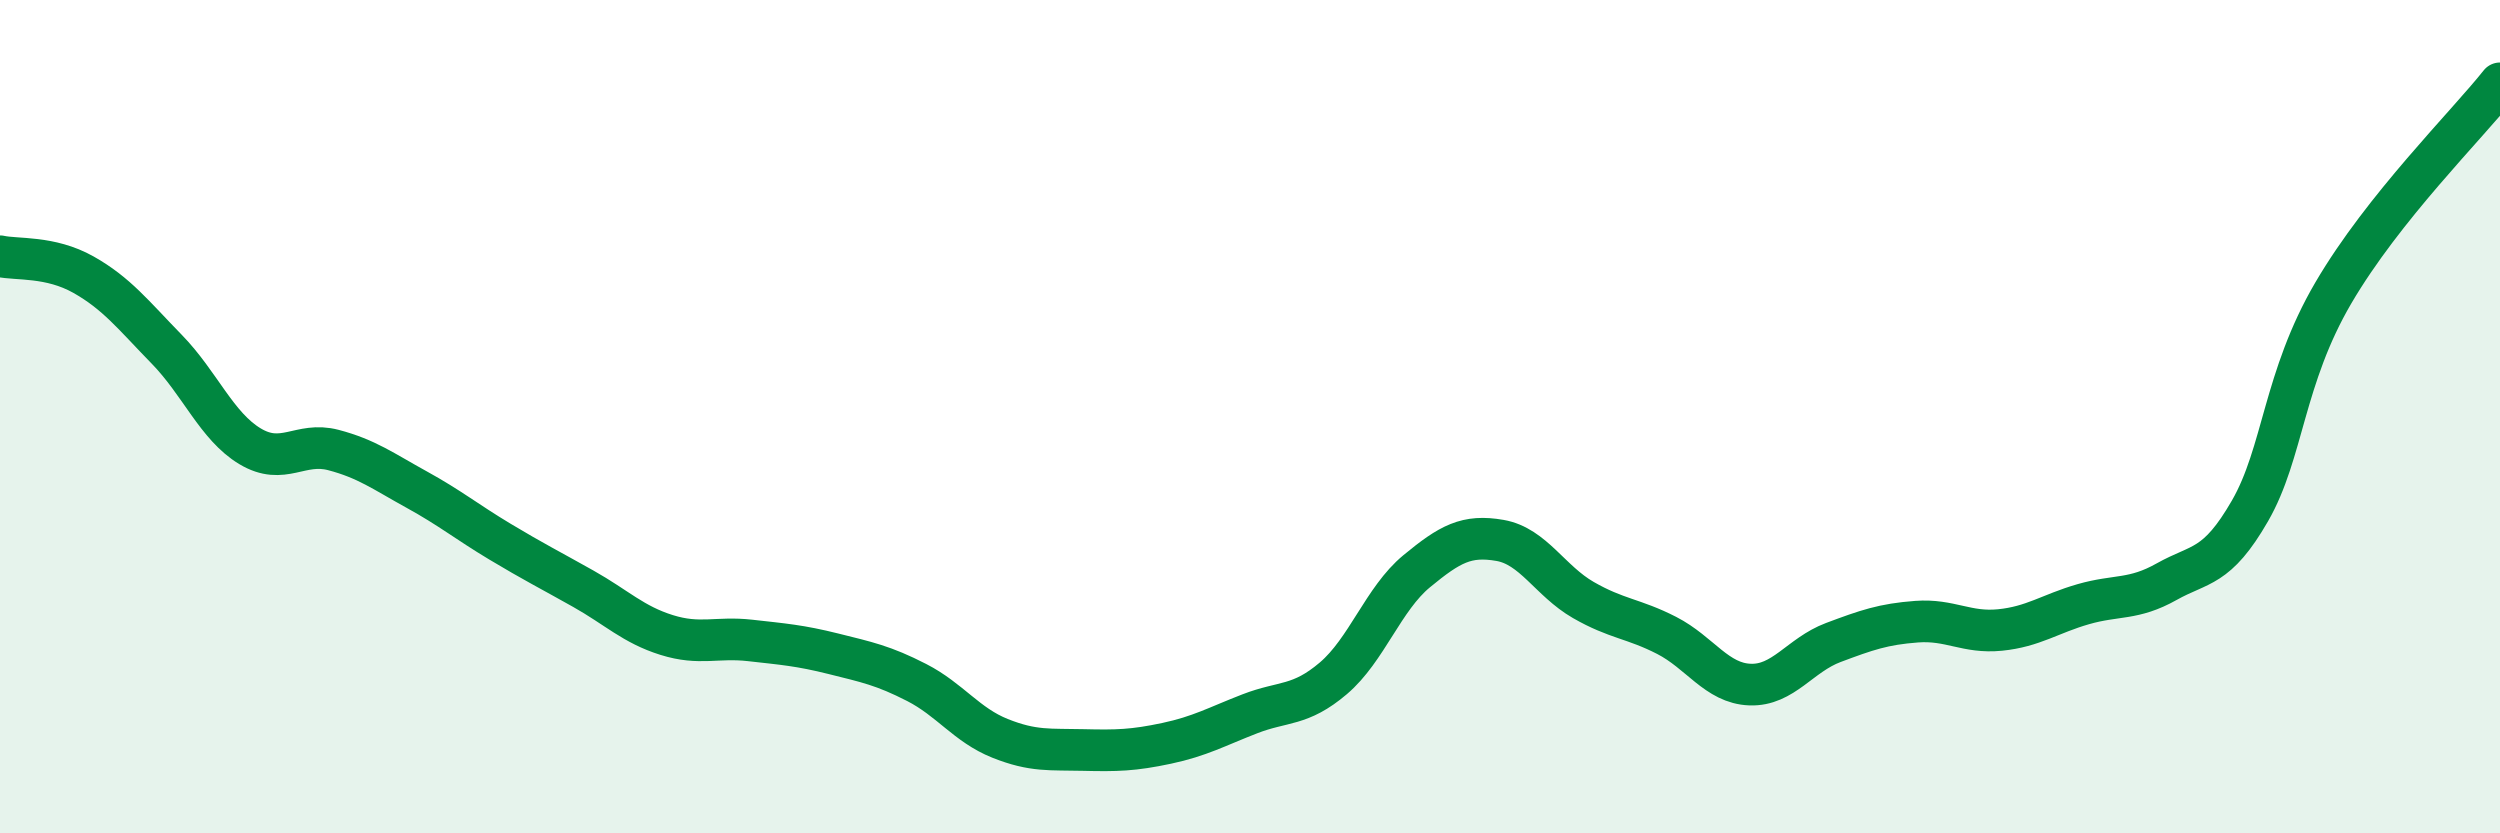
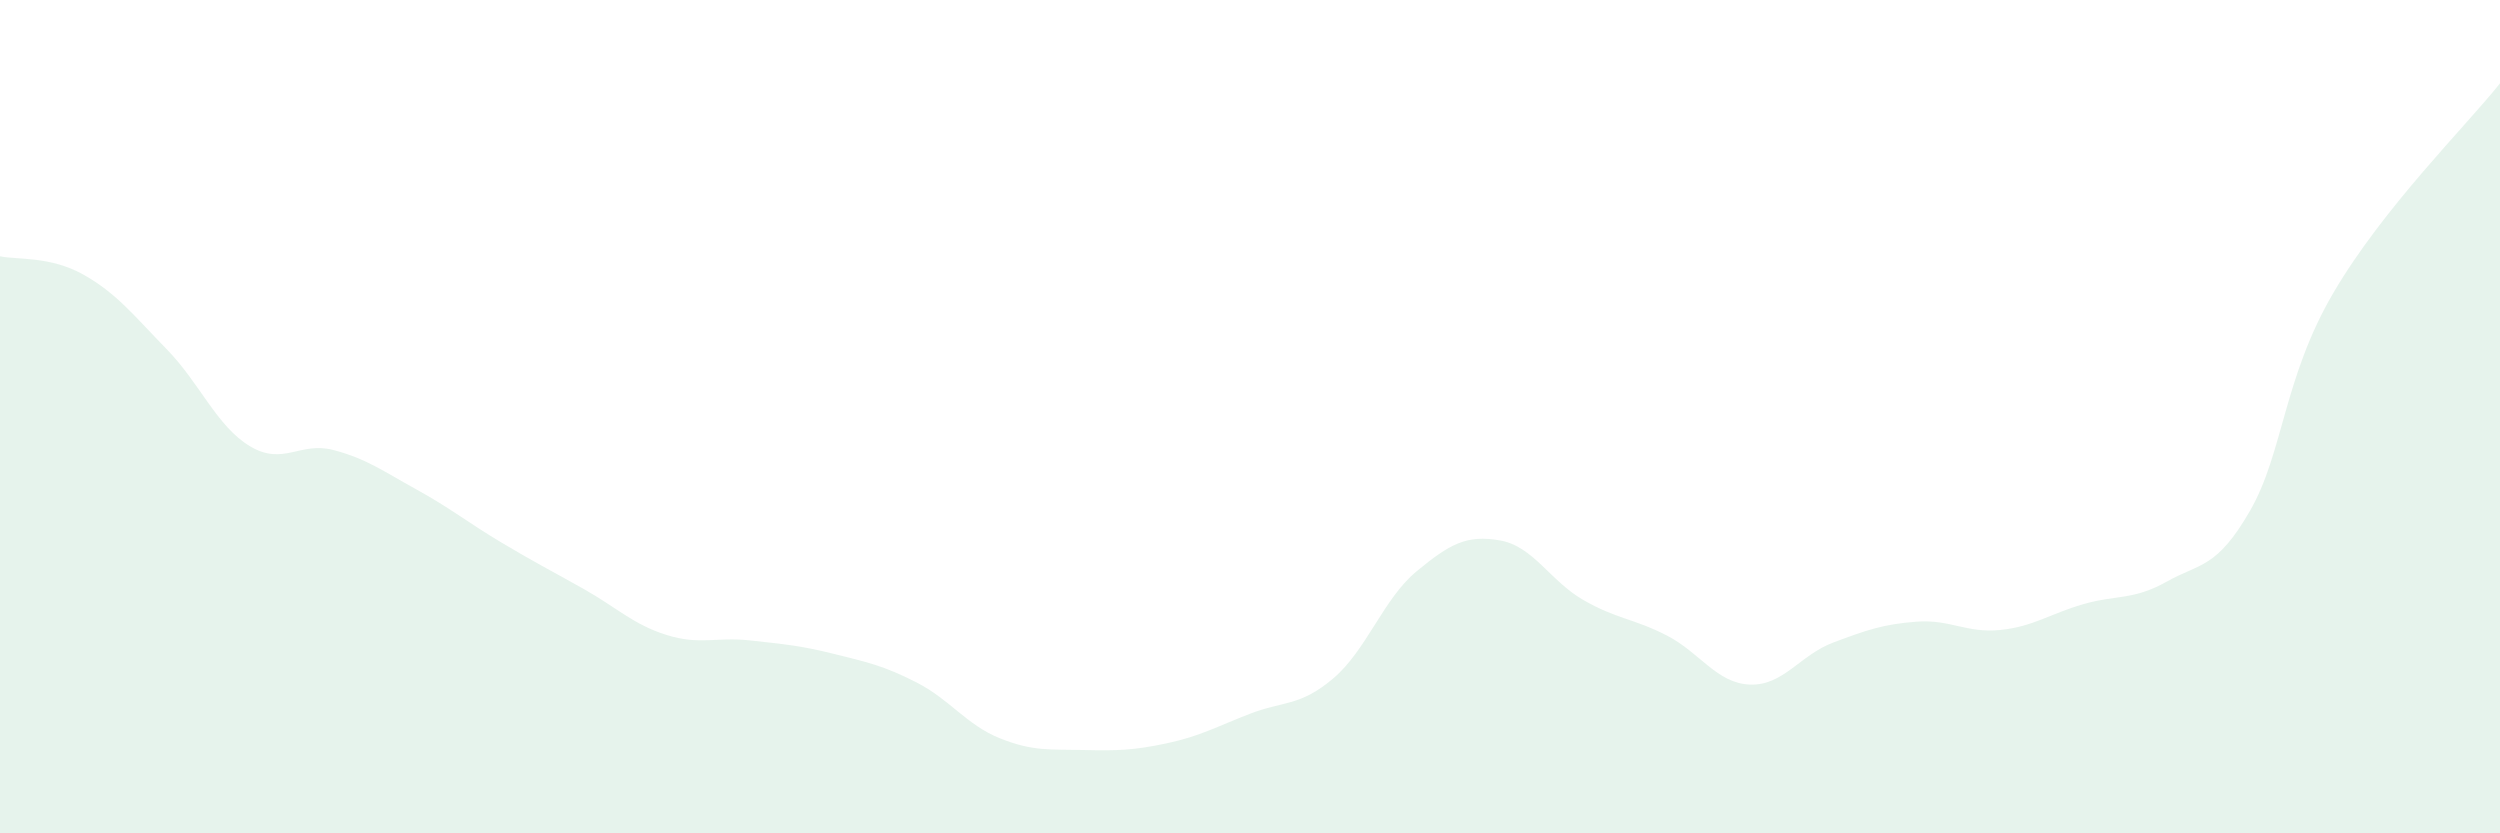
<svg xmlns="http://www.w3.org/2000/svg" width="60" height="20" viewBox="0 0 60 20">
  <path d="M 0,6.15 C 0.4,6.24 1.2,6.14 2,6.59 C 2.8,7.04 3.2,7.56 4,8.38 C 4.8,9.2 5.2,10.23 6,10.71 C 6.8,11.19 7.2,10.59 8,10.8 C 8.8,11.01 9.2,11.31 10,11.75 C 10.8,12.19 11.2,12.52 12,13 C 12.8,13.48 13.2,13.68 14,14.13 C 14.8,14.58 15.2,14.99 16,15.24 C 16.8,15.49 17.2,15.28 18,15.37 C 18.8,15.46 19.2,15.49 20,15.69 C 20.8,15.89 21.2,15.97 22,16.38 C 22.8,16.79 23.2,17.4 24,17.72 C 24.8,18.04 25.2,17.98 26,18 C 26.8,18.02 27.2,18.01 28,17.84 C 28.8,17.67 29.2,17.44 30,17.13 C 30.8,16.82 31.2,16.96 32,16.28 C 32.8,15.6 33.2,14.37 34,13.71 C 34.8,13.05 35.2,12.83 36,12.97 C 36.8,13.11 37.2,13.94 38,14.4 C 38.8,14.86 39.2,14.84 40,15.25 C 40.8,15.66 41.2,16.4 42,16.43 C 42.8,16.46 43.2,15.72 44,15.42 C 44.8,15.12 45.2,14.98 46,14.92 C 46.8,14.86 47.2,15.2 48,15.12 C 48.8,15.04 49.2,14.73 50,14.5 C 50.8,14.27 51.2,14.41 52,13.96 C 52.8,13.51 53.2,13.65 54,12.26 C 54.8,10.87 54.8,9.08 56,7.03 C 57.2,4.98 59.2,3.01 60,2L60 20L0 20Z" fill="#008740" opacity="0.1" stroke-linecap="round" stroke-linejoin="round" />
-   <path d="M 0,6.15 C 0.4,6.24 1.2,6.14 2,6.59 C 2.8,7.04 3.2,7.56 4,8.38 C 4.8,9.2 5.2,10.23 6,10.71 C 6.8,11.19 7.2,10.59 8,10.8 C 8.8,11.01 9.2,11.31 10,11.75 C 10.8,12.19 11.2,12.52 12,13 C 12.8,13.48 13.2,13.68 14,14.13 C 14.8,14.58 15.2,14.99 16,15.24 C 16.8,15.49 17.2,15.28 18,15.37 C 18.8,15.46 19.2,15.49 20,15.69 C 20.8,15.89 21.2,15.97 22,16.38 C 22.8,16.79 23.2,17.4 24,17.72 C 24.8,18.04 25.2,17.98 26,18 C 26.8,18.02 27.2,18.01 28,17.84 C 28.8,17.67 29.2,17.44 30,17.13 C 30.8,16.82 31.2,16.96 32,16.28 C 32.8,15.6 33.2,14.37 34,13.71 C 34.8,13.05 35.2,12.83 36,12.97 C 36.8,13.11 37.2,13.94 38,14.4 C 38.8,14.86 39.2,14.84 40,15.25 C 40.8,15.66 41.2,16.4 42,16.43 C 42.8,16.46 43.2,15.72 44,15.42 C 44.8,15.12 45.2,14.98 46,14.92 C 46.8,14.86 47.2,15.2 48,15.12 C 48.8,15.04 49.2,14.73 50,14.5 C 50.8,14.27 51.2,14.41 52,13.96 C 52.8,13.51 53.2,13.65 54,12.26 C 54.8,10.87 54.8,9.08 56,7.03 C 57.2,4.98 59.2,3.01 60,2" stroke="#008740" stroke-width="1" fill="none" stroke-linecap="round" stroke-linejoin="round" />
</svg>